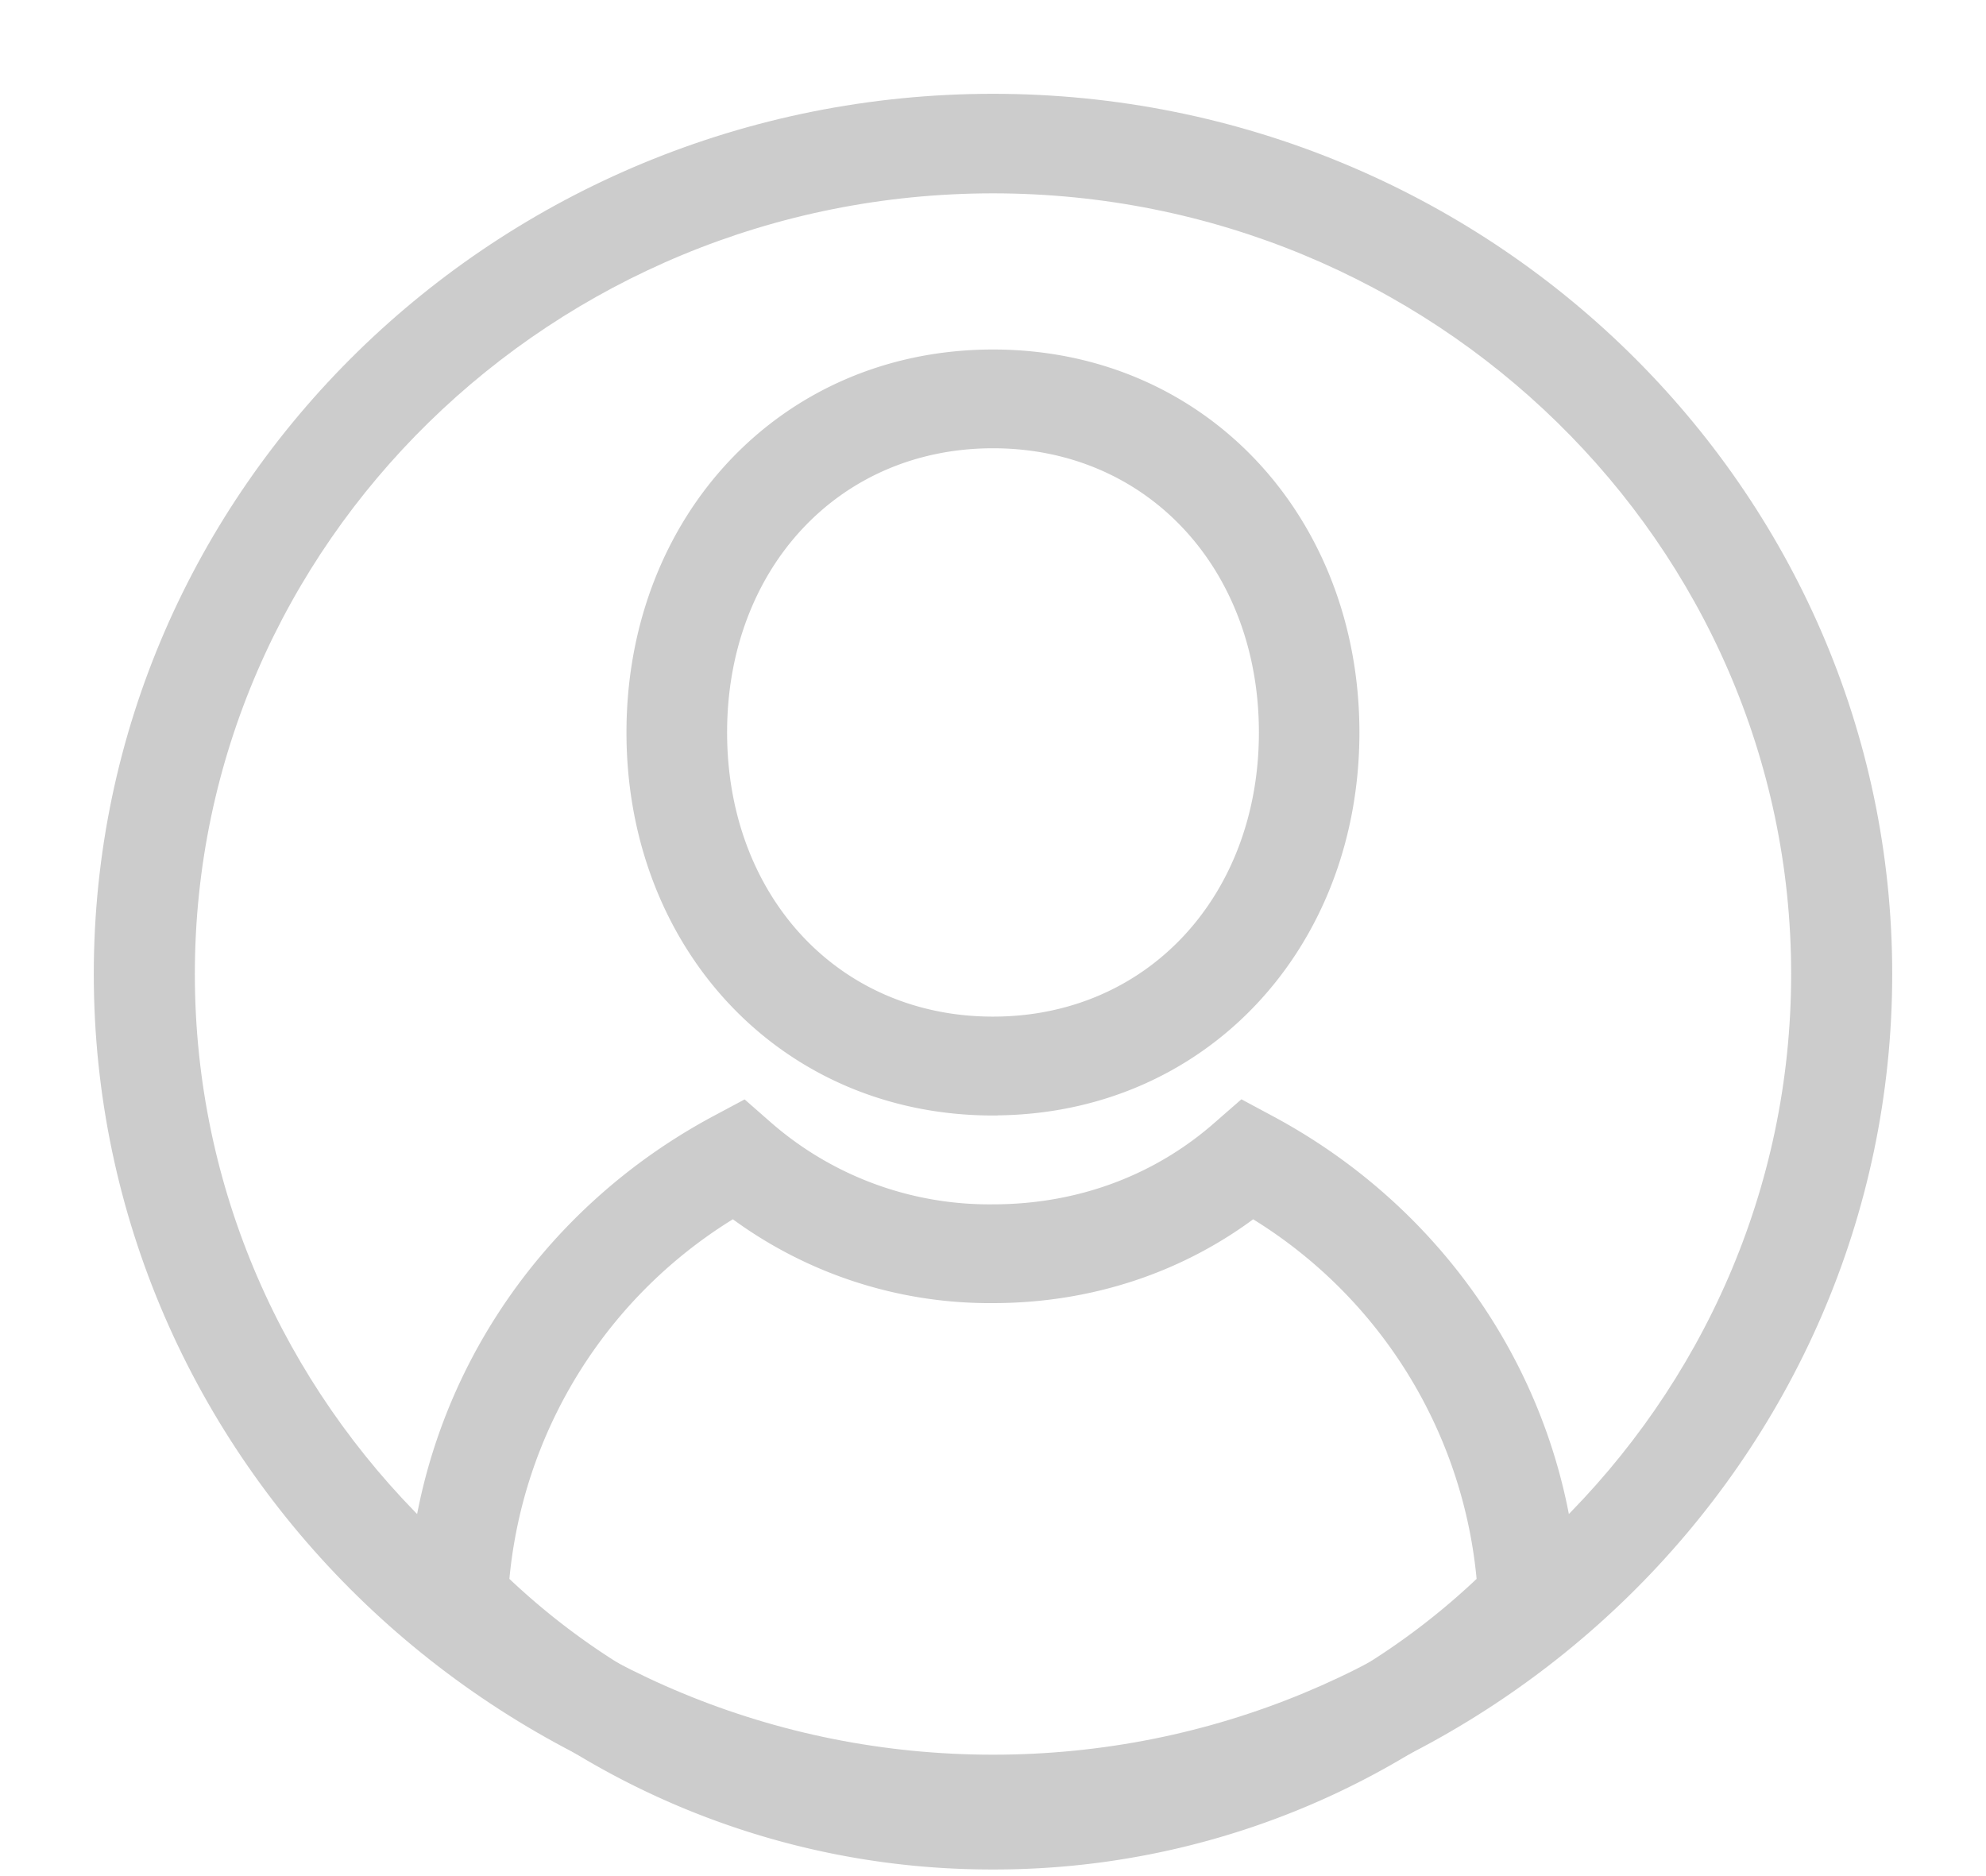
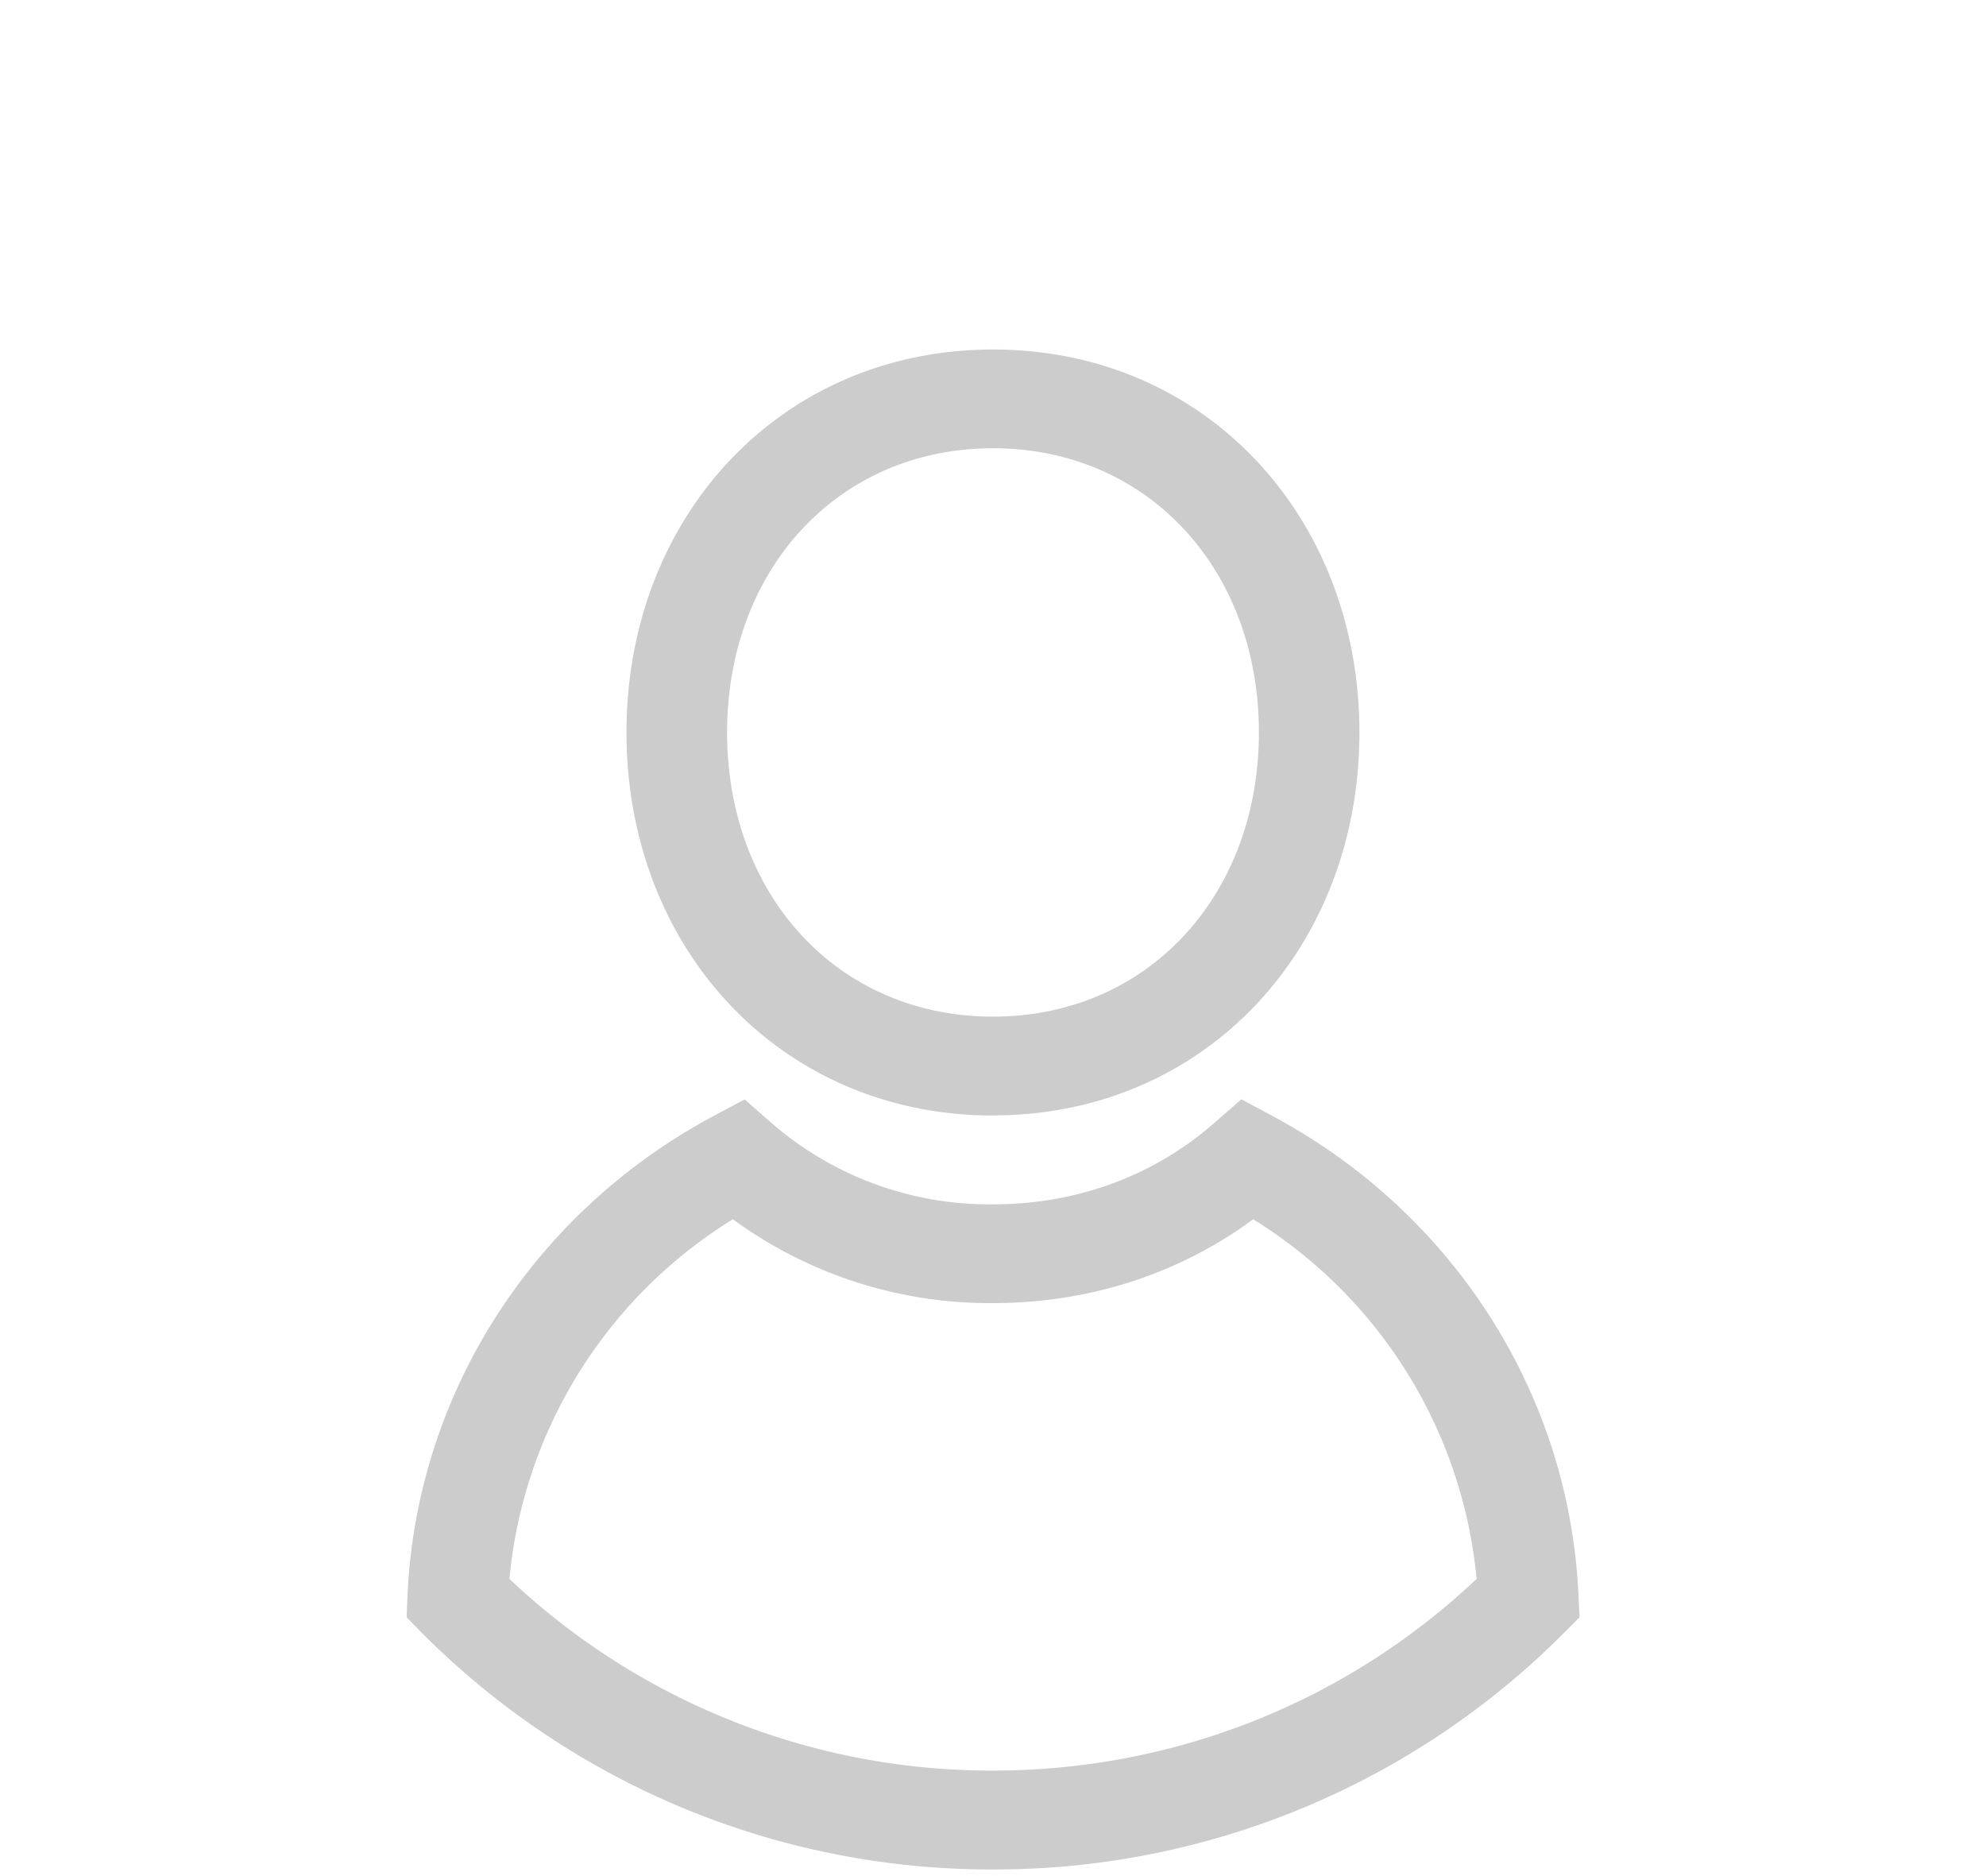
<svg xmlns="http://www.w3.org/2000/svg" width="18" height="17" viewBox="0 0 18 17">
  <g fill="#ccc" fill-rule="nonzero" stroke="#ccc">
-     <path stroke-width=".3" d="M9 1C4.589 1 1 4.51 1 8.826c0 4.315 3.589 7.826 8 7.826s8-3.51 8-7.826C17 4.511 13.411 1 9 1zm0 15.05c-4.072 0-7.384-3.24-7.384-7.224 0-3.983 3.312-7.224 7.384-7.224 4.072 0 7.384 3.241 7.384 7.224S13.072 16.05 9 16.05z" />
    <path stroke-width=".2" d="M9 10.008c-1.869 0-3.222-1.47-3.222-3.371 0-1.9 1.353-3.37 3.223-3.37 1.868 0 3.22 1.47 3.22 3.37 0 1.9-1.352 3.37-3.22 3.37zm0-.696c1.459 0 2.51-1.144 2.51-2.675S10.46 3.962 9 3.962c-1.459 0-2.51 1.143-2.51 2.675C6.49 8.169 7.54 9.312 9 9.312zM11.077 10.246l.188-.164.22.118c1.599.855 2.642 2.461 2.722 4.266l.007.15-.107.107A7.182 7.182 0 0 1 9 16.84a7.18 7.18 0 0 1-5.107-2.116l-.106-.108.006-.15c.08-1.804 1.123-3.41 2.721-4.265l.221-.118.187.164A3.11 3.11 0 0 0 9 11.013c.793 0 1.515-.272 2.077-.767zM9 11.708a3.844 3.844 0 0 1-2.352-.78 4.402 4.402 0 0 0-2.135 3.418A6.462 6.462 0 0 0 9 16.144c1.7 0 3.295-.654 4.487-1.798a4.403 4.403 0 0 0-2.135-3.418c-.66.505-1.475.78-2.352.78z" />
  </g>
</svg>